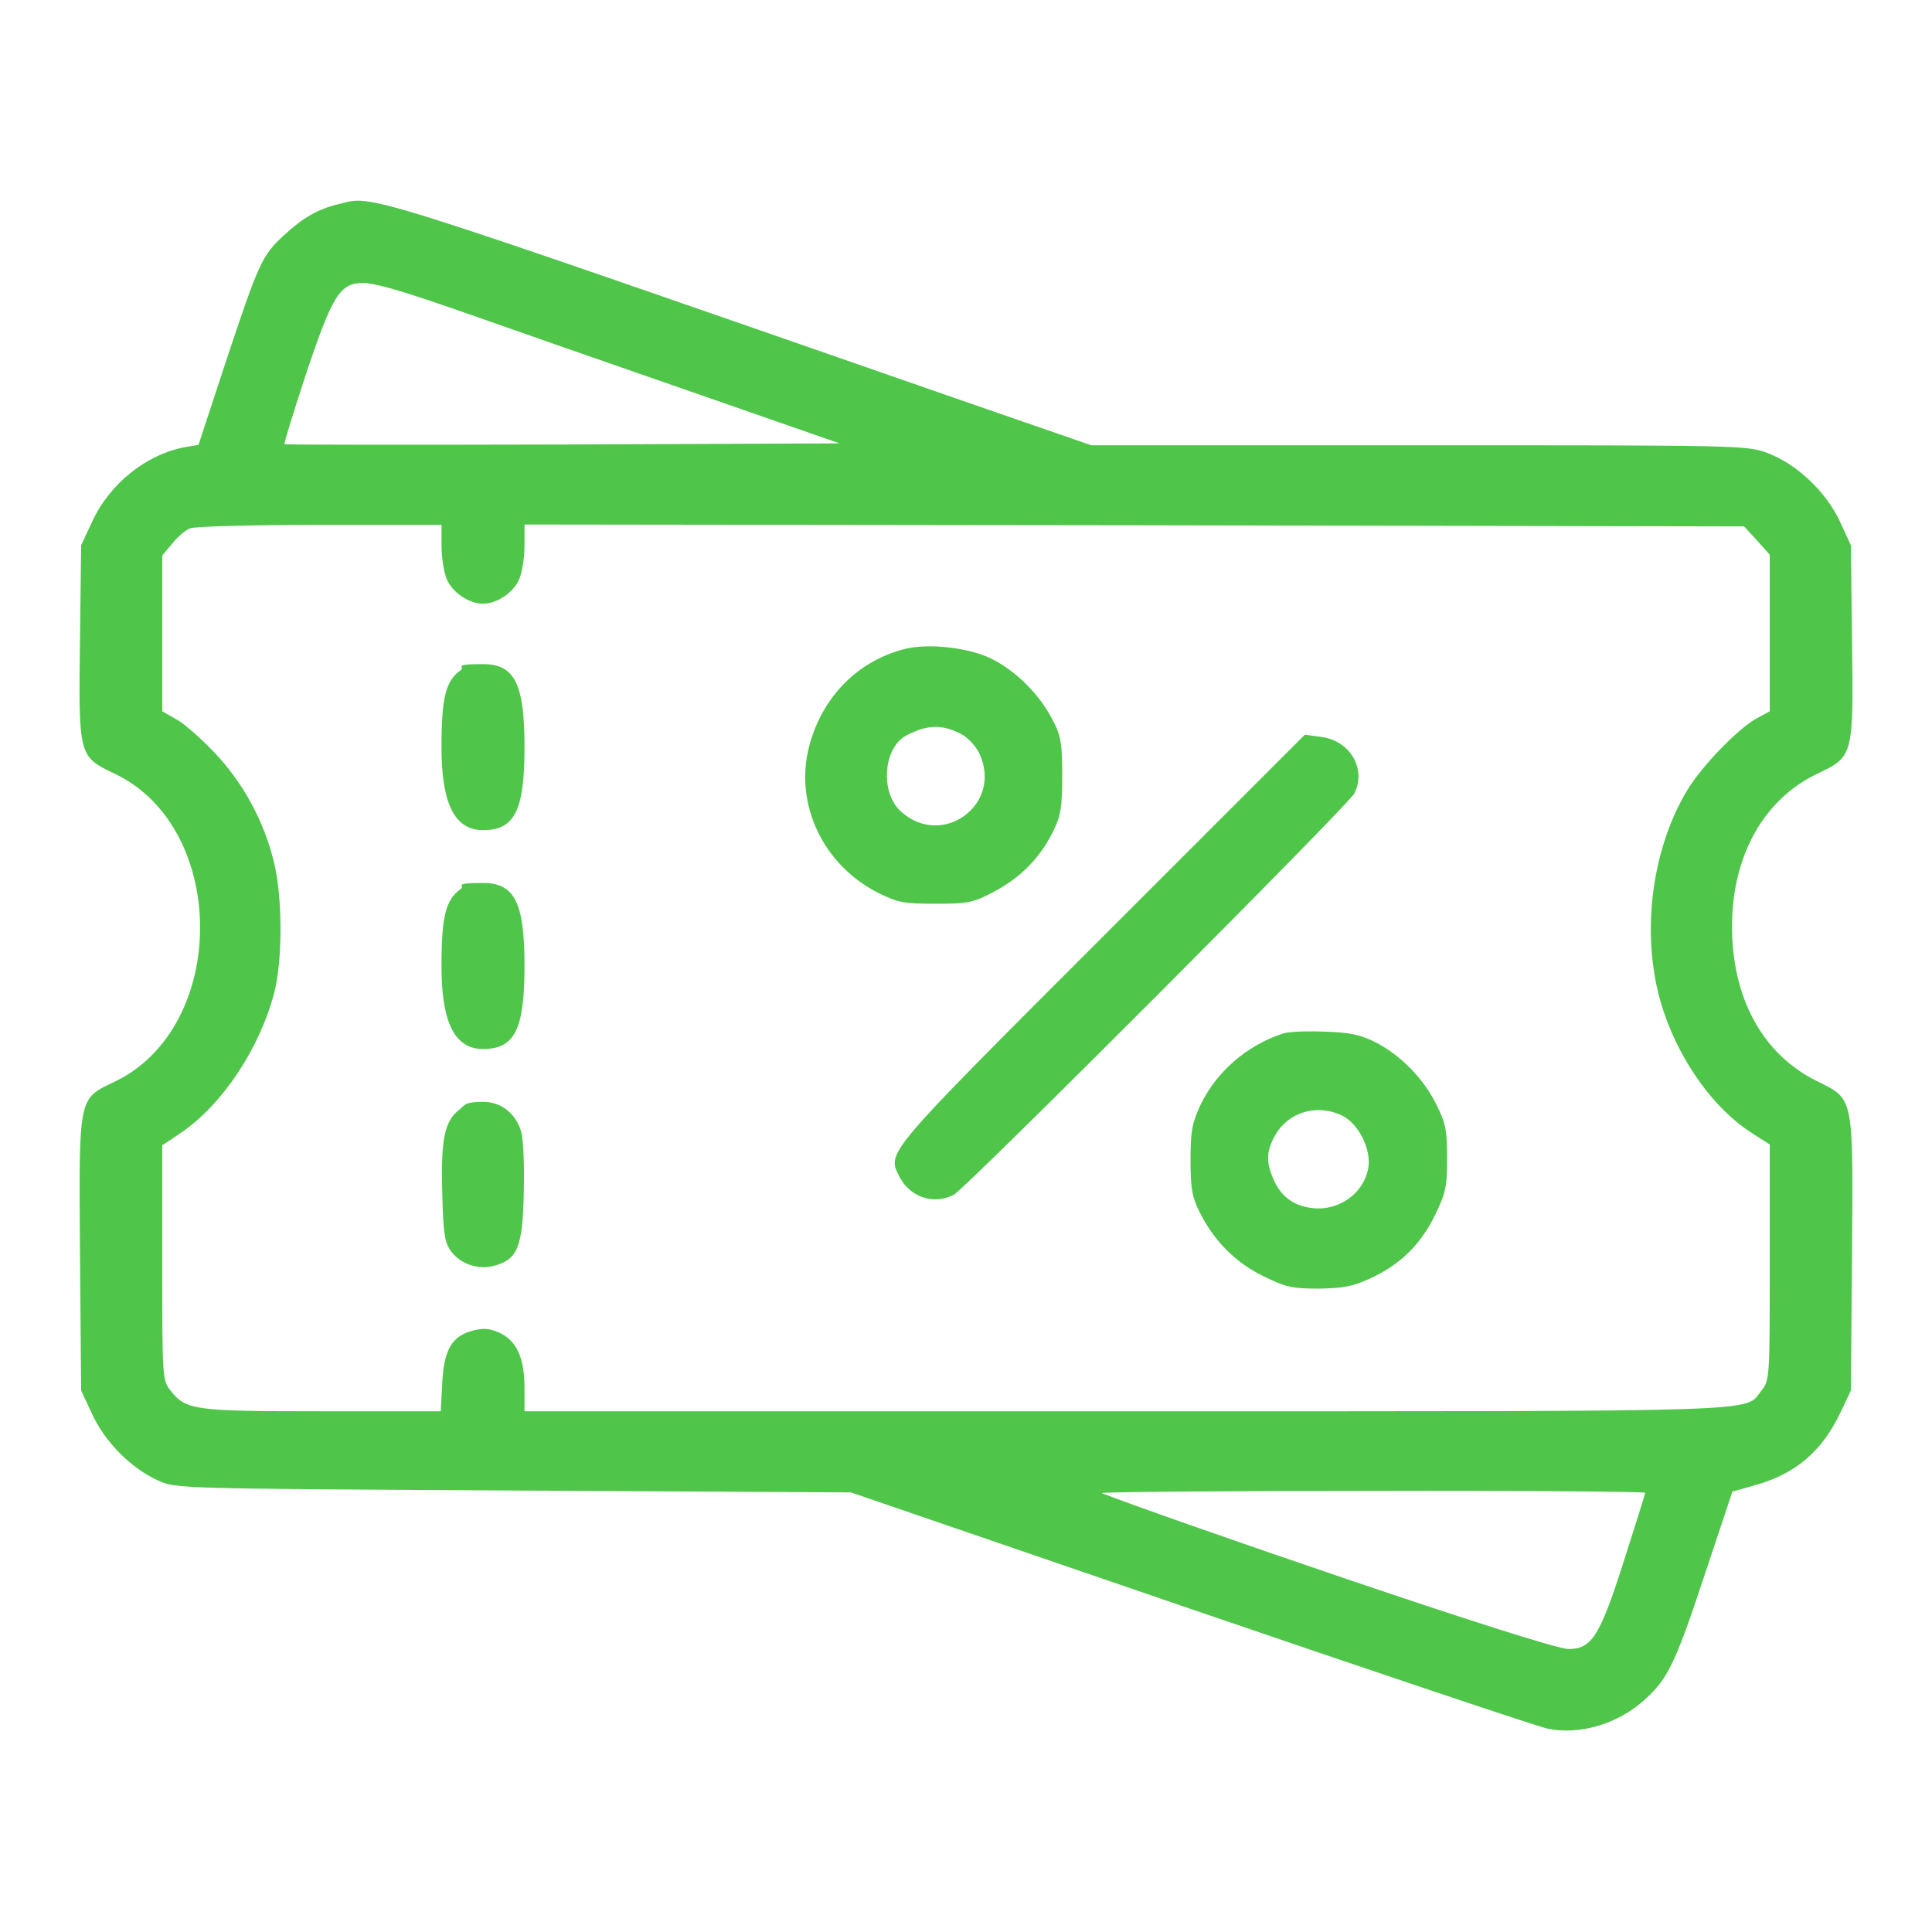
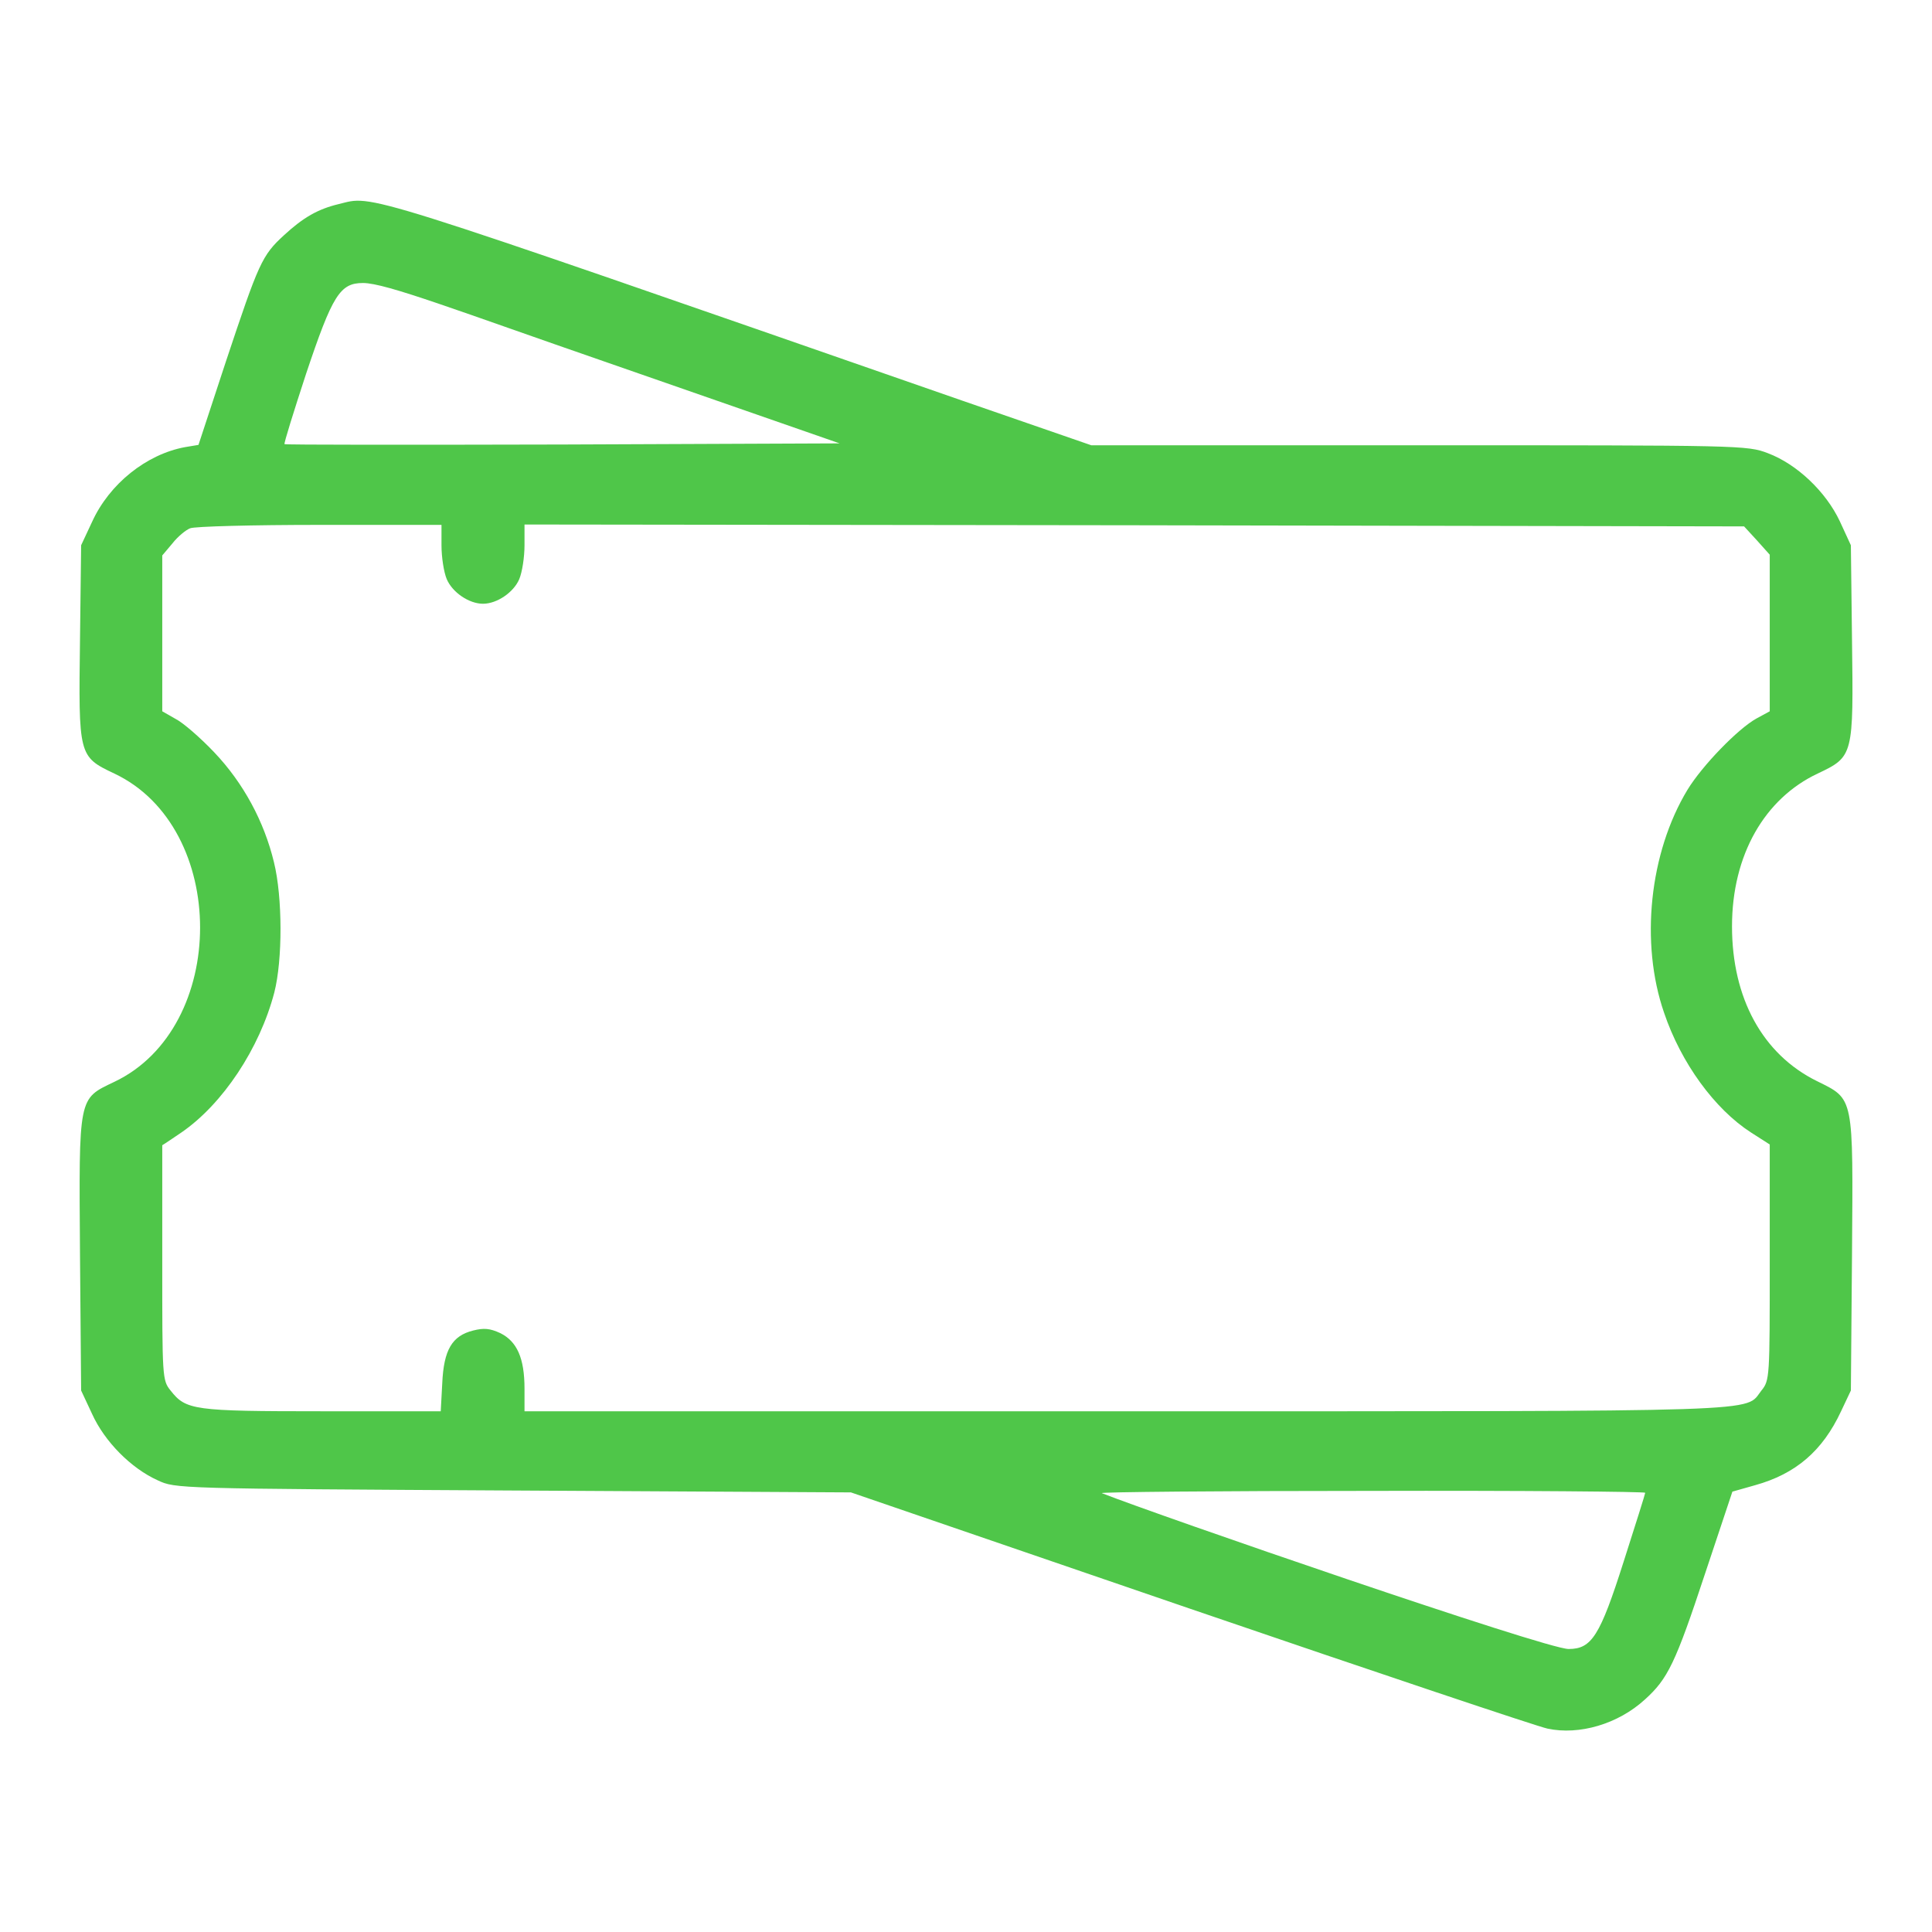
<svg xmlns="http://www.w3.org/2000/svg" id="Calque_1" version="1.1" viewBox="0 0 512 512">
  <defs>
    <style>.st0{fill:#4fc649}</style>
  </defs>
  <path class="st0" d="M89.7 54.1c-5.4 1.3-9.3 3.5-14.4 8.2-5.9 5.4-6.7 7.3-15.4 33.4l-7.3 22.2-3.6.6c-10.2 1.9-20 9.7-24.6 19.8l-2.9 6.2-.3 25.1c-.4 30.7-.4 30.9 9.1 35.4 30.3 14.3 30.3 67.3 0 81.7-9.6 4.6-9.4 3.5-9.1 45.8l.3 36 2.9 6.2c3.3 7.3 10.3 14.4 17.4 17.6 4.7 2.2 4.9 2.2 94.2 2.7l89.5.5 89.8 30.8c49.4 16.9 92 31.2 94.8 31.8 8.4 1.8 18.7-1.2 25.8-7.7 6.1-5.5 8.1-9.6 16-33.5l7.2-21.6 6-1.7c10.8-3 17.9-9.1 22.8-19.6l2.6-5.5.3-36c.3-42.3.6-41.1-9.3-46-14.4-7.1-22.5-22-22.5-41s8.7-33.9 22.7-40.5c9.5-4.5 9.5-4.7 9.1-35.4l-.3-25.1-2.9-6.3c-3.7-7.9-11.4-15.2-19.1-18.1-5.5-2.1-7-2.1-92.5-2.1h-86.8l-34.4-11.9C92.1 49.5 99.3 51.8 89.7 54.1zm71.6 42.1l61.2 21.3-73.4.3c-40.4.1-73.6.1-73.7-.1-.2-.2 2.4-8.5 5.7-18.6 7-20.9 9-24.1 15.1-24.1s25.2 7.4 65.1 21.2zM117 144.5c0 3.1.6 7.1 1.4 9 1.5 3.5 5.9 6.5 9.6 6.5s8.1-3 9.6-6.5c.8-1.9 1.4-5.9 1.4-9V139l161.6.2 161.6.3 3.4 3.7 3.4 3.8v41.5l-3.5 1.9c-4.9 2.7-14.4 12.5-18.3 18.9-10.1 16.7-12.6 40.6-6.2 59.1 4.5 13.3 13.4 25.5 23 31.7l5 3.2v31.2c0 30.5 0 31.3-2.2 34-4.6 5.8 5.1 5.5-168.3 5.5H139v-6c0-8.1-2-12.5-6.4-14.7-2.8-1.3-4.4-1.4-7.2-.7-5.6 1.4-7.8 5.1-8.2 14l-.4 7.4H85.4c-34.2 0-36.1-.3-40.2-5.5-2.2-2.7-2.2-3.5-2.2-33.9v-31.1c.1 0 5.1-3.4 5.1-3.4 10.9-7.5 20.7-22.2 24.6-37.1 2.2-8.6 2.2-25.2-.1-34.5-2.6-10.8-8.1-21-15.8-29.1-3.7-3.9-8.3-7.9-10.3-8.9l-3.5-2v-41.3l2.7-3.2c1.4-1.8 3.6-3.6 4.7-4 1.2-.5 16.6-.9 34.4-.9H117v5.4zm319 251.1c0 .3-2.6 8.5-5.7 18.2-6.3 19.8-8.5 23.2-14.6 23.2S306.4 401.4 292 395.7c-.8-.3 31.2-.6 71.3-.6 40-.1 72.7.2 72.7.5z" />
-   <path class="st0" d="M239.7 172c-12.5 3.2-21.9 12.8-25.3 25.9-3.9 15.2 3.7 31.3 18.3 38.7 5.2 2.6 6.8 2.9 15.3 2.9s9.9-.2 15.8-3.4c7-3.8 12-9 15.4-16 1.9-3.9 2.3-6.2 2.3-14.6s-.3-10.6-2.7-15c-3.5-6.7-9.7-12.8-16.2-16-6-2.9-16.6-4.1-22.9-2.5zm15.5 22.8c1.5.9 3.4 3 4.3 4.8 6.4 13.4-9.6 25.4-20.7 15.5-5.6-5-4.8-16.9 1.4-20.2 5.7-3 9.8-3 15-.1zm-133.1-17.2c-4 2.8-5.1 7.3-5.1 20.4s2.6 22 11 22 11-5.2 11-22-2.6-22-11-22-4.6.7-5.9 1.6zm169.8 71c-57.8 57.8-56.9 56.7-53.5 63.3 2.8 5.4 9.1 7.5 14.4 4.7 3.3-1.8 104.5-103.2 106.1-106.3 3.3-6.5-1.1-14-8.7-15l-4.4-.6-53.9 53.9zm-169.8-13c-4 2.8-5.1 7.3-5.1 20.4s2.6 22 11 22 11-5.2 11-22-2.6-22-11-22-4.6.7-5.9 1.6zM340 273.9c-9.6 3.1-17.7 10.2-21.9 19-2.2 4.8-2.6 6.9-2.6 14.6s.5 9.9 2.4 13.7c3.7 7.5 9.5 13.4 16.9 17 5.9 2.9 7.6 3.3 14.7 3.3 6.5-.1 9.1-.6 13.6-2.7 7.9-3.6 13.3-8.9 17.1-16.6 2.9-5.9 3.3-7.6 3.3-15.2s-.4-9.3-2.8-14.2c-3.4-6.9-9.4-13.1-16.2-16.6-4-2-6.7-2.6-13.5-2.8-4.7-.2-9.6 0-11 .5zm15.6 21.7c4.4 2.1 7.9 9 7 14-1.4 7.3-8.8 12-16.4 10.3-4.1-.9-7.1-3.4-8.8-7.6-1.9-4.3-1.8-7.2.4-11.2 3.4-6.3 11-8.7 17.8-5.5zm-233.9-1.5c-3.9 3-4.9 7.8-4.5 22.1.3 11 .6 13 2.4 15.5 2.6 3.4 7.3 4.9 11.5 3.7 6.1-1.7 7.4-5 7.7-19.2.2-7.4-.1-14.2-.7-16.4-1.5-4.8-5.3-7.8-10.1-7.8s-4.8.8-6.3 2.1z" />
</svg>